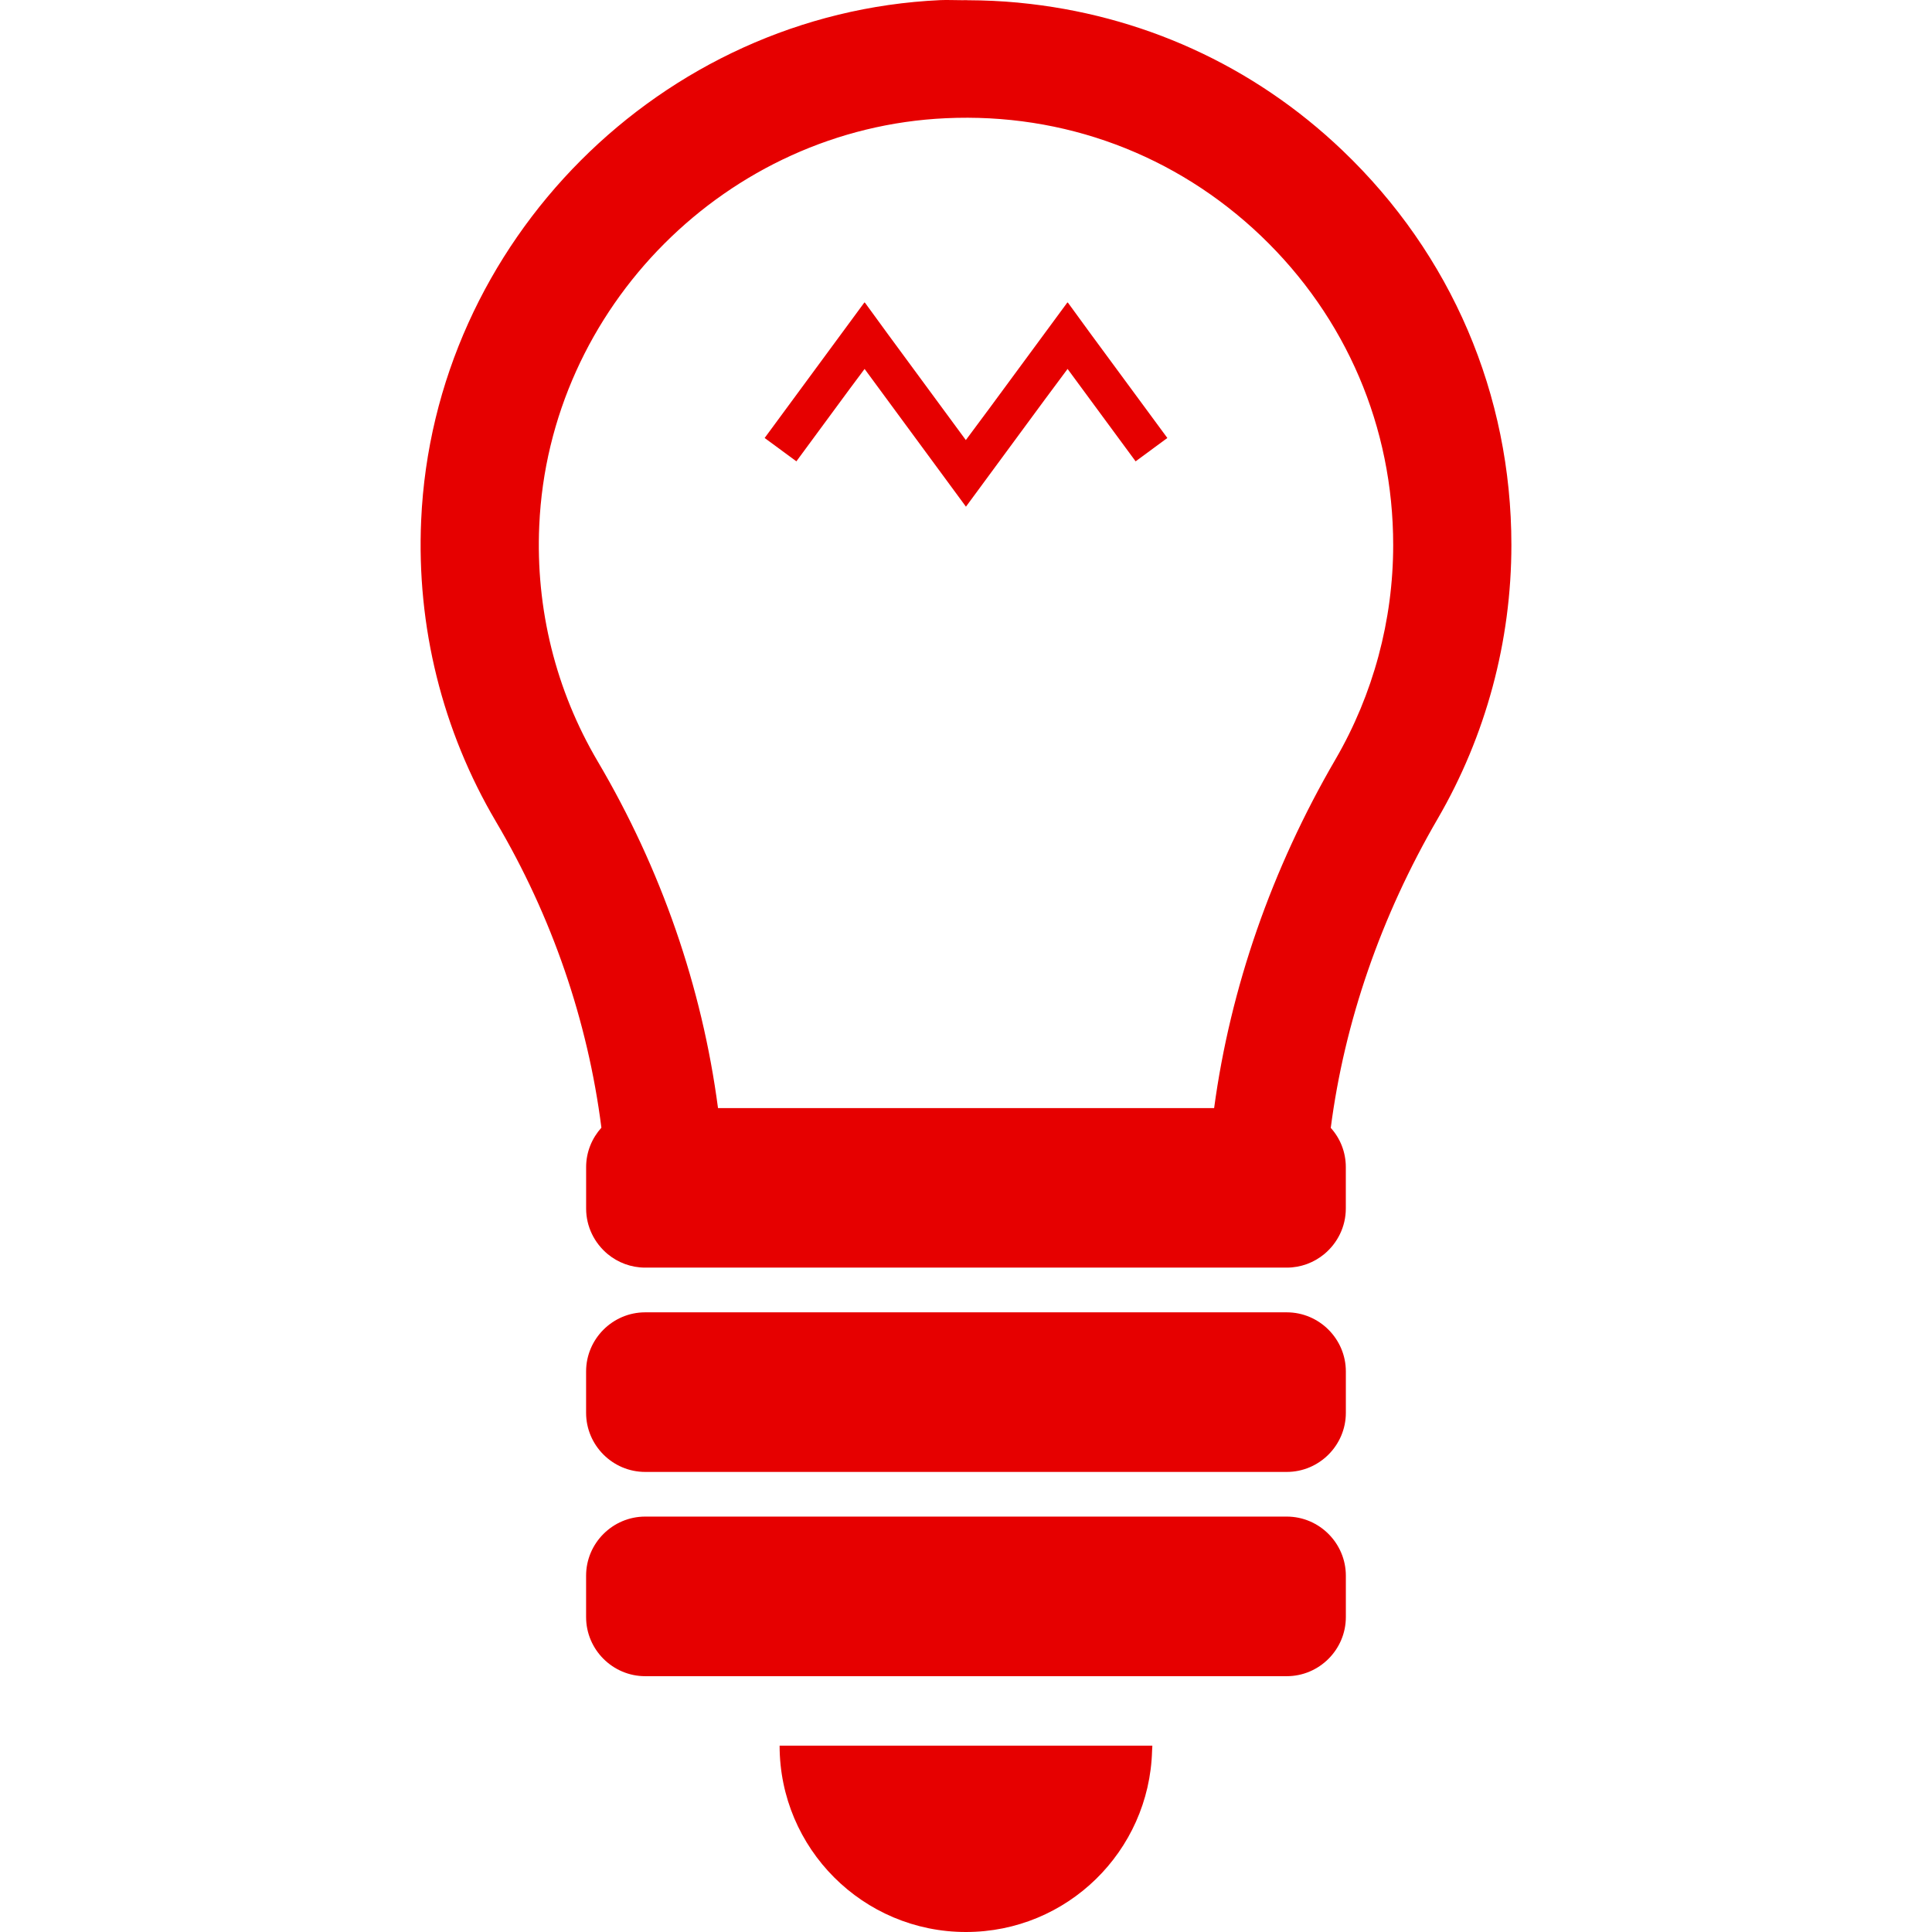
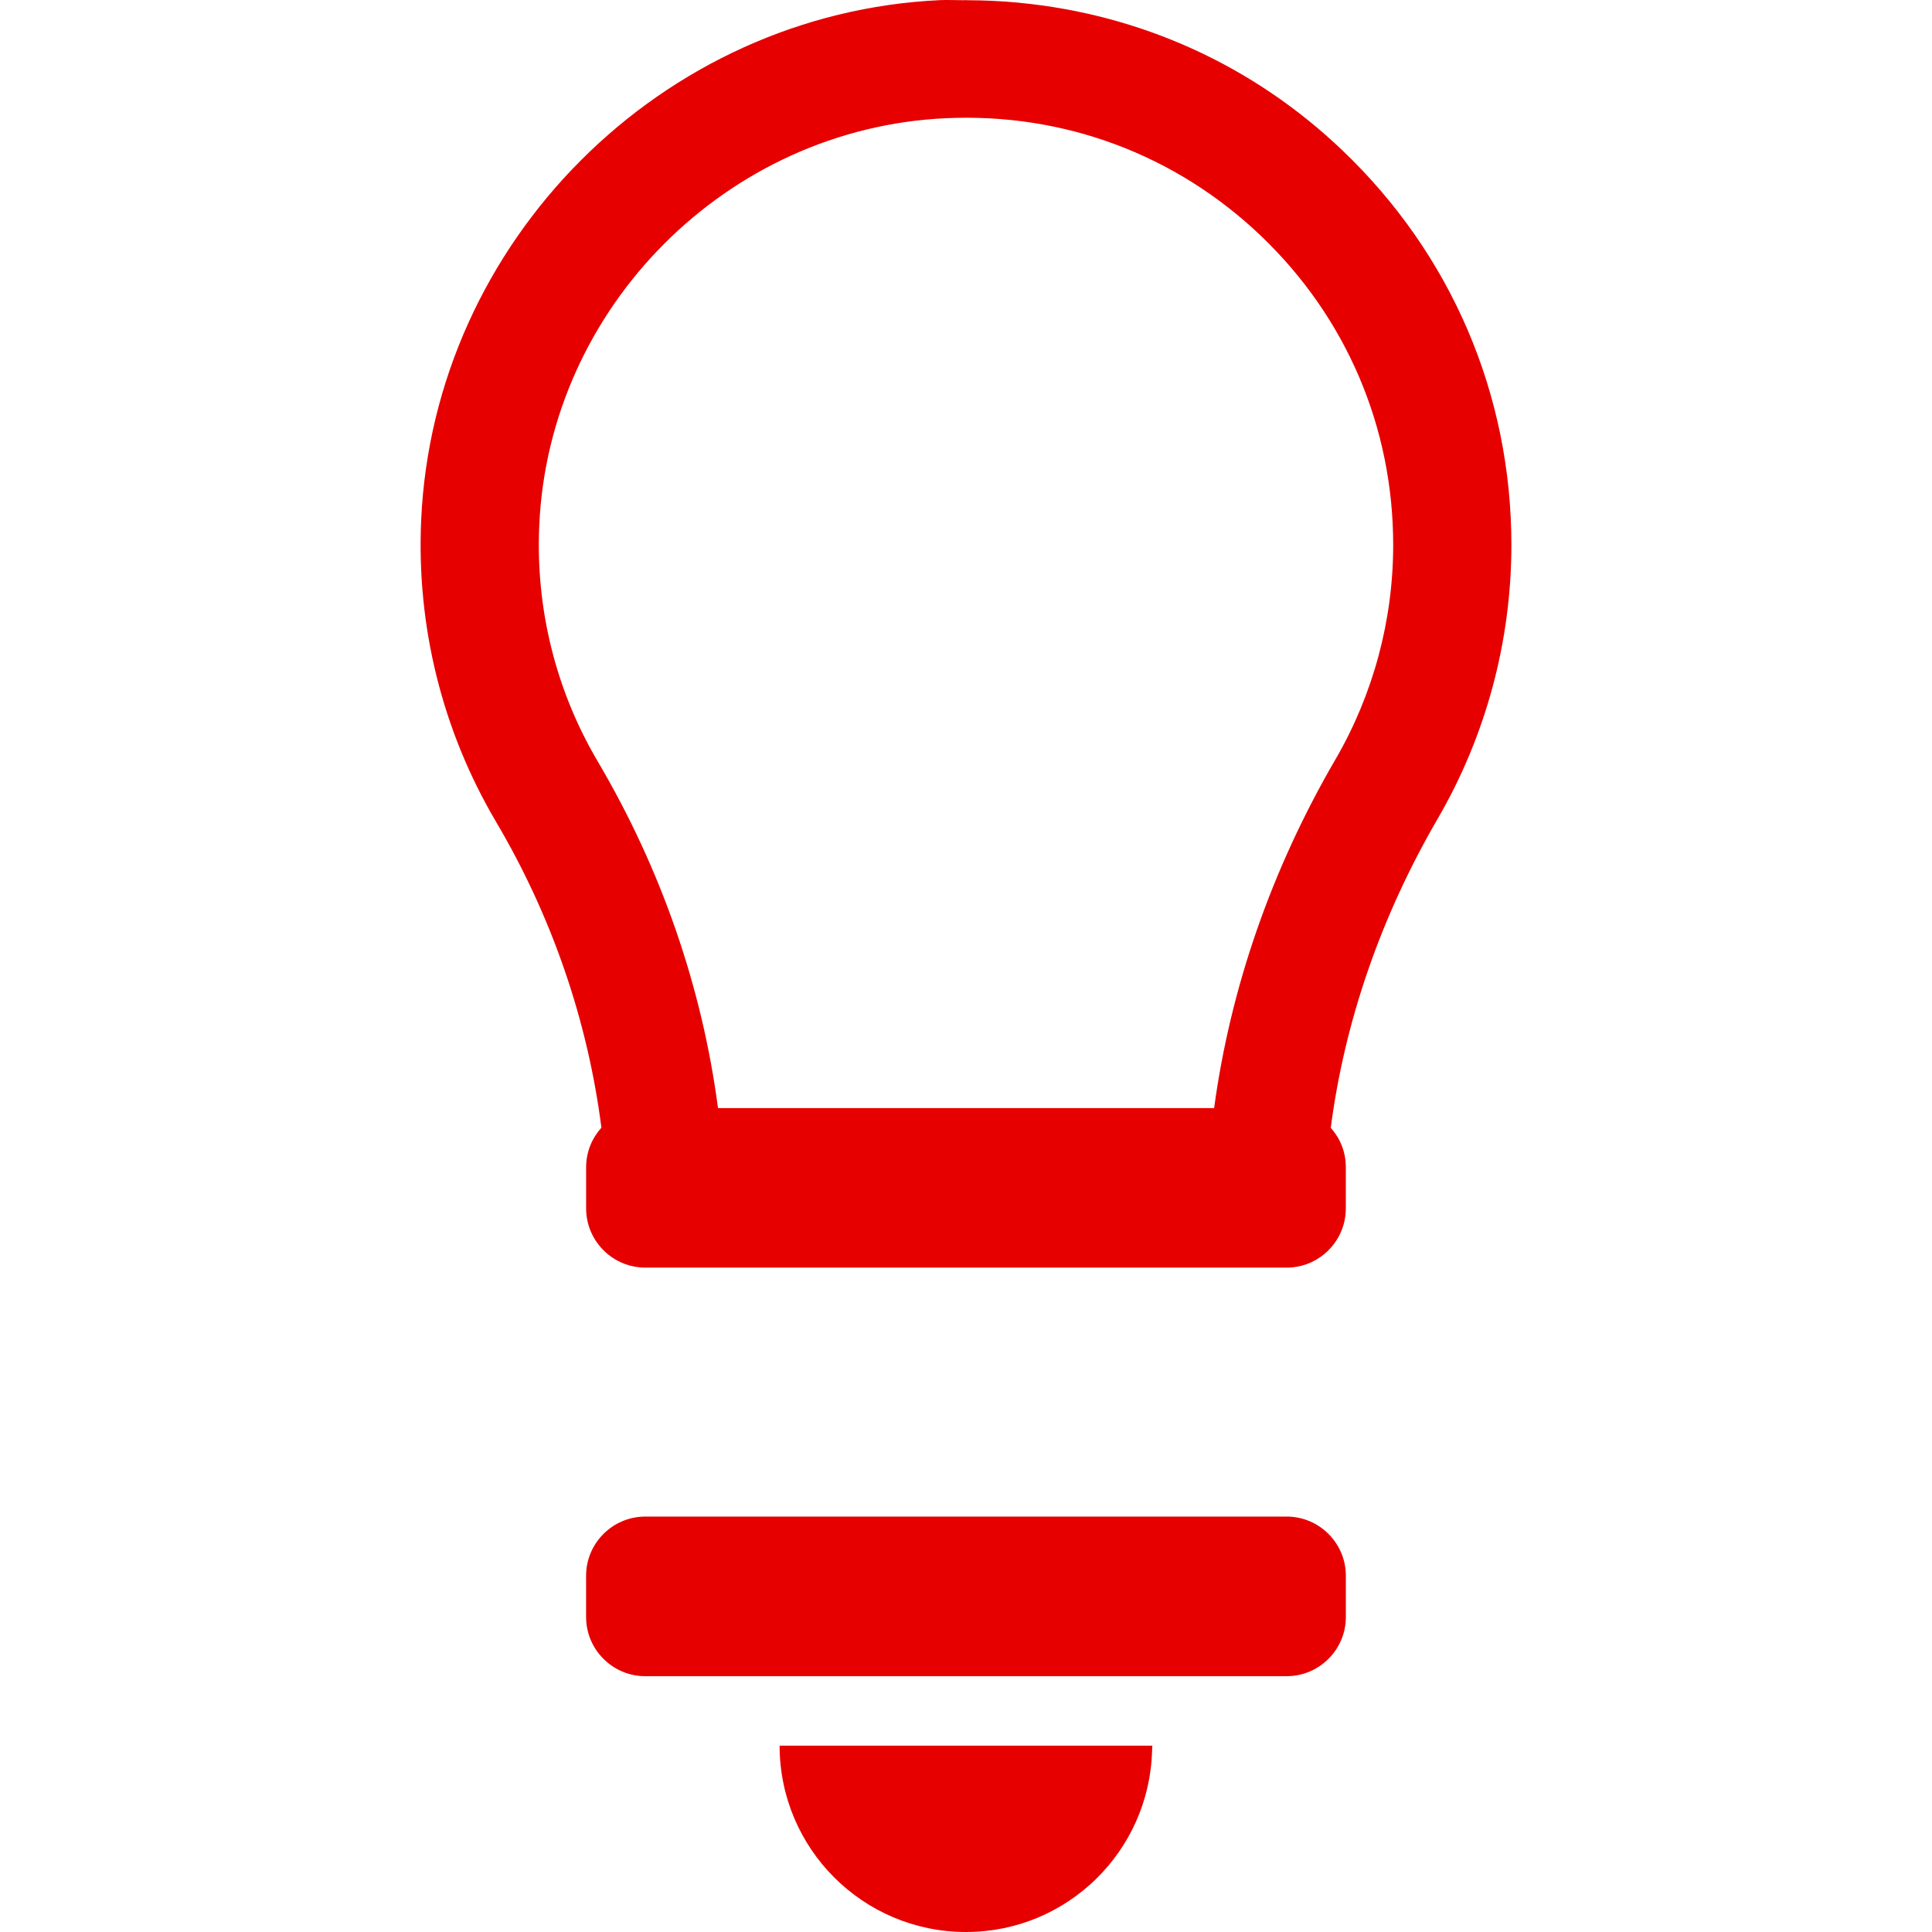
<svg xmlns="http://www.w3.org/2000/svg" version="1.1" id="_x31_0" x="0px" y="0px" viewBox="0 0 512 512" style="width: 256px; height: 256px; opacity: 1;" xml:space="preserve">
  <style type="text/css">
	.st0{fill:#374149;}
</style>
  <g>
    <path class="st0" d="M355.792,39.889c-23.717-22.666-53.61-36.067-85.689-39.158c-0.133-0.012-0.262-0.027-0.39-0.043   c-4.368-0.406-8.764-0.609-13.198-0.625c-0.184,0-0.36-0.027-0.539-0.027c-0.29,0-0.578,0.019-0.864,0.019   c-1.977,0.012-3.93-0.113-5.919-0.023c-73.893,3.391-134.318,63.949-137.58,137.869c-1.254,28.136,5.611,55.729,19.81,79.82   c14.878,25.186,24.354,52.857,27.956,81.126c-2.505,2.79-4.048,6.446-4.048,10.463v10.964c0,4.829,2.219,9.162,5.693,12.058   c2.712,2.246,6.185,3.602,9.971,3.602h170.002c3.782,0,7.256-1.356,9.967-3.602c3.474-2.895,5.693-7.229,5.693-12.058V309.31   c0-3.993-1.488-7.646-3.993-10.413c3.654-28.139,13.285-56.041,28.346-81.934c12.761-21.95,19.525-47.035,19.525-72.537   C400.534,104.542,384.635,67.428,355.792,39.889z M369.21,144.427c0,19.966-5.298,39.595-15.27,56.771   c-16.965,29.128-27.878,60.609-32.183,92.452H190.279c-4.227-32.078-15.058-63.347-31.866-91.85   c-11.12-18.848-16.497-40.459-15.504-62.515C145.441,81.416,192.761,33.99,250.63,31.33c31.297-1.466,60.972,9.631,83.552,31.191   C356.757,84.104,369.21,113.185,369.21,144.427z" style="fill: rgb(230, 0, 0);" />
-     <path class="st0" d="M341.003,347.781H170.982c-8.615,0-15.66,7.049-15.66,15.66v10.975c0,8.611,7.045,15.66,15.66,15.66h170.022   c8.612,0,15.66-7.049,15.66-15.66v-10.975C356.663,354.829,349.615,347.781,341.003,347.781z" style="fill: rgb(230, 0, 0);" />
    <path class="st0" d="M341.003,401.911H170.982c-8.615,0-15.66,7.048-15.66,15.66v10.975c0,8.615,7.045,15.66,15.66,15.66h170.022   c8.612,0,15.66-7.045,15.66-15.66v-10.975C356.663,408.959,349.615,401.911,341.003,401.911z" style="fill: rgb(230, 0, 0);" />
    <path class="st0" d="M206.604,462.613c0,27.276,22.11,49.387,49.386,49.387c26.803,0,48.566-21.361,49.321-47.98   c0.012-0.418,0.066-0.829,0.07-1.246h-0.008c0-0.055,0.008-0.106,0.008-0.161H206.604z" style="fill: rgb(230, 0, 0);" />
-     <polygon class="st0" points="283.021,80.216 282.99,80.255 282.892,80.122 262.191,108.234 255.955,116.623 235.239,88.468    229.226,80.216 229.195,80.255 229.098,80.122 202.638,116.069 211.05,122.257 225.062,103.222 229.125,97.771 255.986,134.276    276.902,105.863 282.919,97.771 300.826,122.093 300.853,122.133 300.853,122.133 300.95,122.261 309.359,116.069 288.944,88.343     " style="fill: rgb(230, 0, 0);" />
  </g>
</svg>